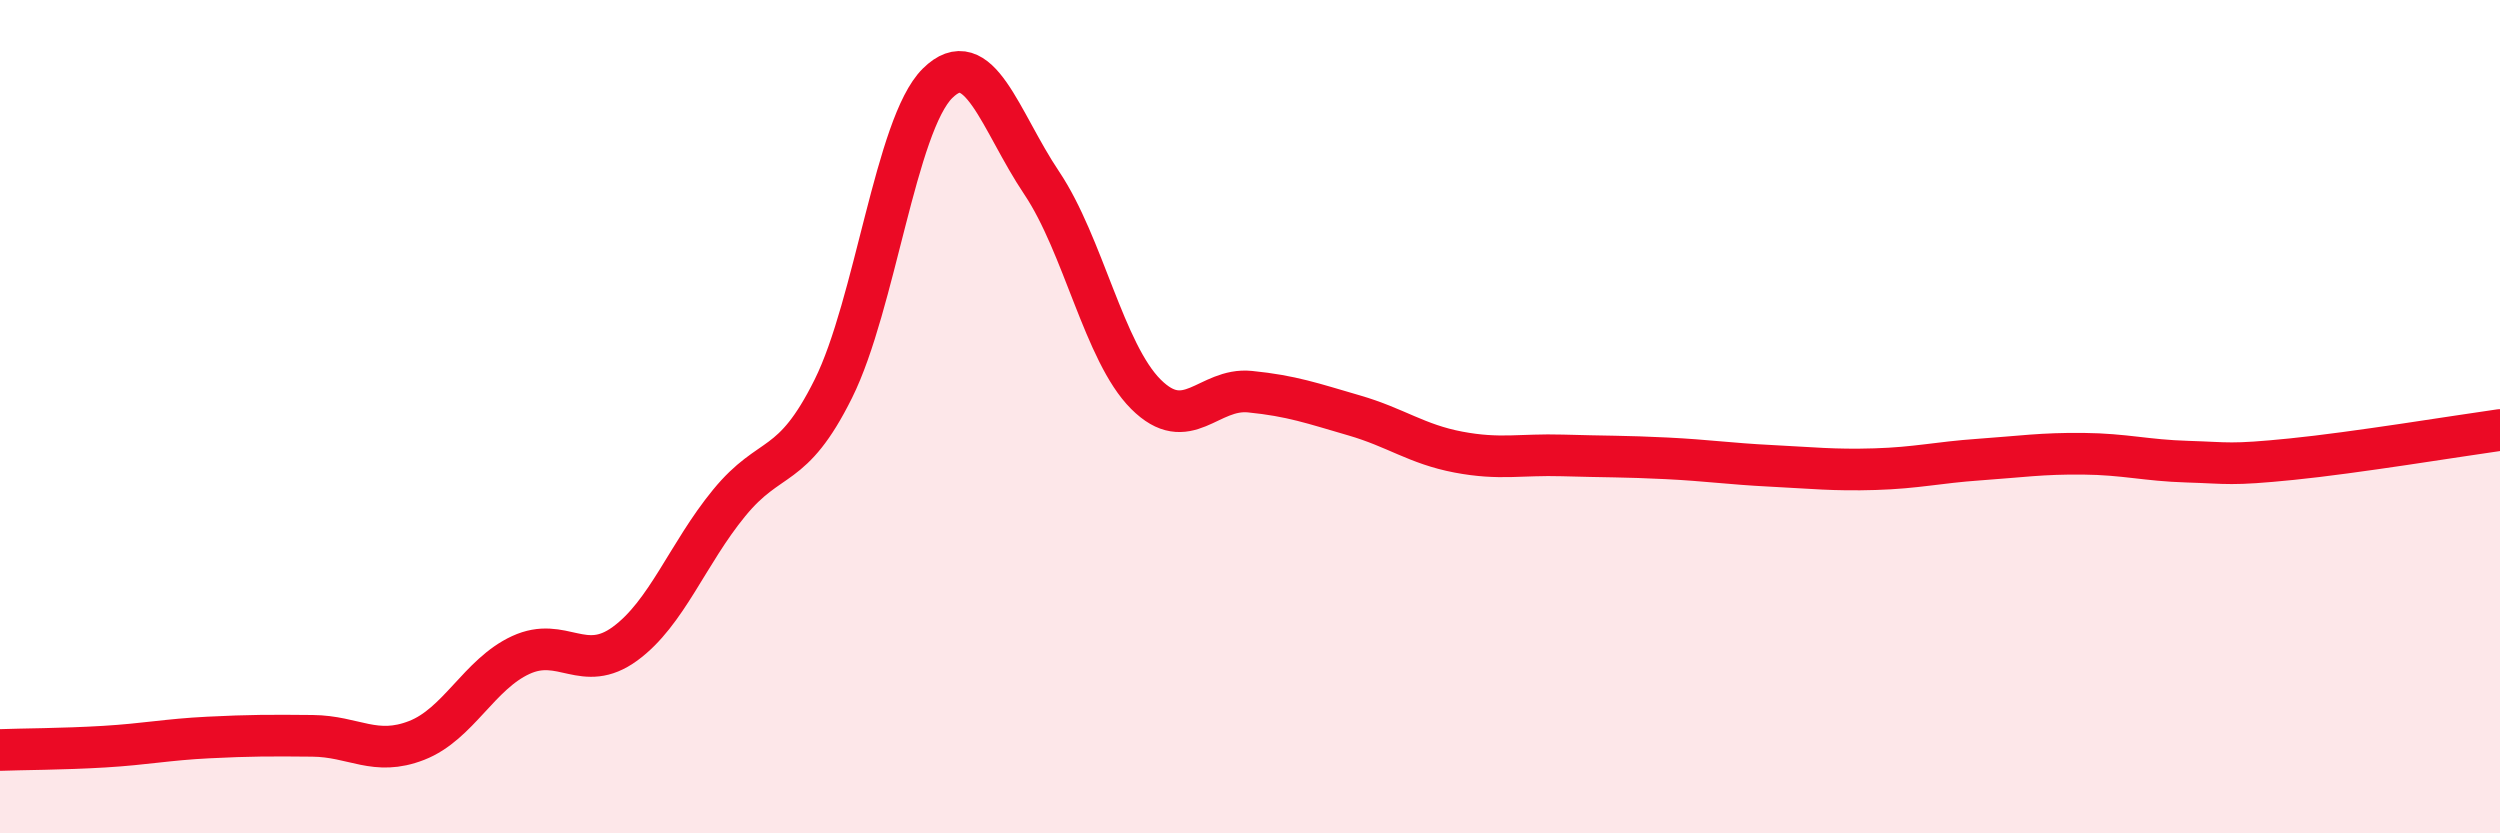
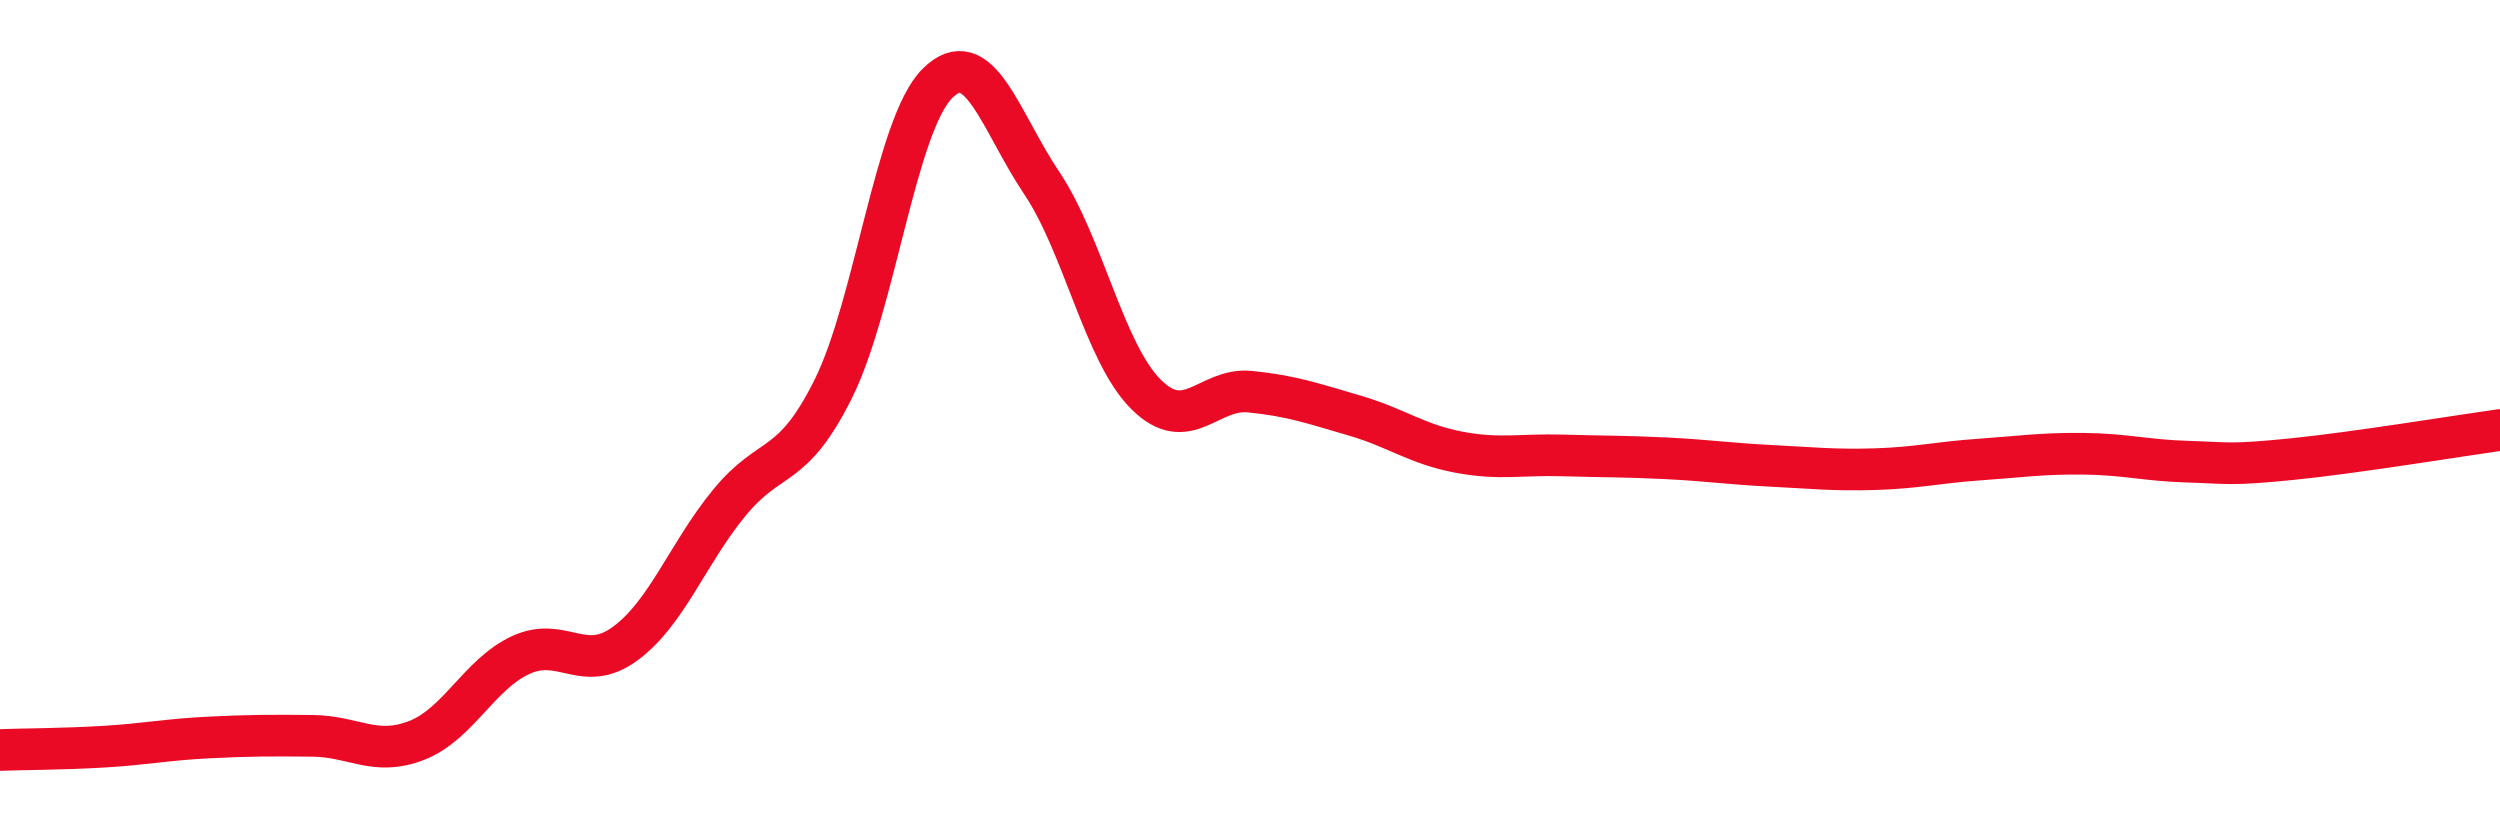
<svg xmlns="http://www.w3.org/2000/svg" width="60" height="20" viewBox="0 0 60 20">
-   <path d="M 0,18 C 0.5,17.98 1.5,17.98 2.5,17.92 C 3.5,17.86 4,17.75 5,17.7 C 6,17.65 6.5,17.65 7.5,17.66 C 8.5,17.67 9,18.16 10,17.77 C 11,17.38 11.5,16.18 12.5,15.72 C 13.5,15.26 14,16.18 15,15.45 C 16,14.72 16.5,13.29 17.5,12.07 C 18.5,10.85 19,11.34 20,9.33 C 21,7.32 21.5,2.99 22.5,2 C 23.5,1.01 24,2.9 25,4.39 C 26,5.88 26.5,8.46 27.5,9.46 C 28.5,10.46 29,9.3 30,9.4 C 31,9.5 31.5,9.68 32.5,9.97 C 33.5,10.26 34,10.66 35,10.85 C 36,11.04 36.5,10.9 37.5,10.93 C 38.5,10.96 39,10.95 40,11 C 41,11.05 41.5,11.13 42.5,11.18 C 43.5,11.23 44,11.29 45,11.26 C 46,11.23 46.5,11.1 47.5,11.03 C 48.5,10.96 49,10.88 50,10.89 C 51,10.9 51.5,11.05 52.5,11.08 C 53.5,11.11 53.5,11.17 55,11.02 C 56.5,10.87 59,10.46 60,10.32L60 20L0 20Z" fill="#EB0A25" opacity="0.1" stroke-linecap="round" stroke-linejoin="round" />
  <path d="M 0,18 C 0.5,17.98 1.5,17.98 2.5,17.92 C 3.5,17.86 4,17.75 5,17.7 C 6,17.65 6.5,17.65 7.5,17.66 C 8.5,17.67 9,18.16 10,17.77 C 11,17.38 11.5,16.18 12.5,15.72 C 13.5,15.26 14,16.18 15,15.45 C 16,14.72 16.5,13.29 17.5,12.07 C 18.5,10.85 19,11.34 20,9.33 C 21,7.32 21.5,2.99 22.5,2 C 23.5,1.01 24,2.9 25,4.39 C 26,5.88 26.5,8.46 27.5,9.46 C 28.5,10.46 29,9.3 30,9.4 C 31,9.5 31.5,9.68 32.5,9.97 C 33.5,10.26 34,10.66 35,10.85 C 36,11.04 36.5,10.9 37.5,10.93 C 38.5,10.96 39,10.95 40,11 C 41,11.05 41.5,11.13 42.5,11.18 C 43.5,11.23 44,11.29 45,11.26 C 46,11.23 46.5,11.1 47.5,11.03 C 48.5,10.96 49,10.88 50,10.89 C 51,10.9 51.5,11.05 52.5,11.08 C 53.5,11.11 53.5,11.17 55,11.02 C 56.5,10.87 59,10.46 60,10.32" stroke="#EB0A25" stroke-width="1" fill="none" stroke-linecap="round" stroke-linejoin="round" />
</svg>